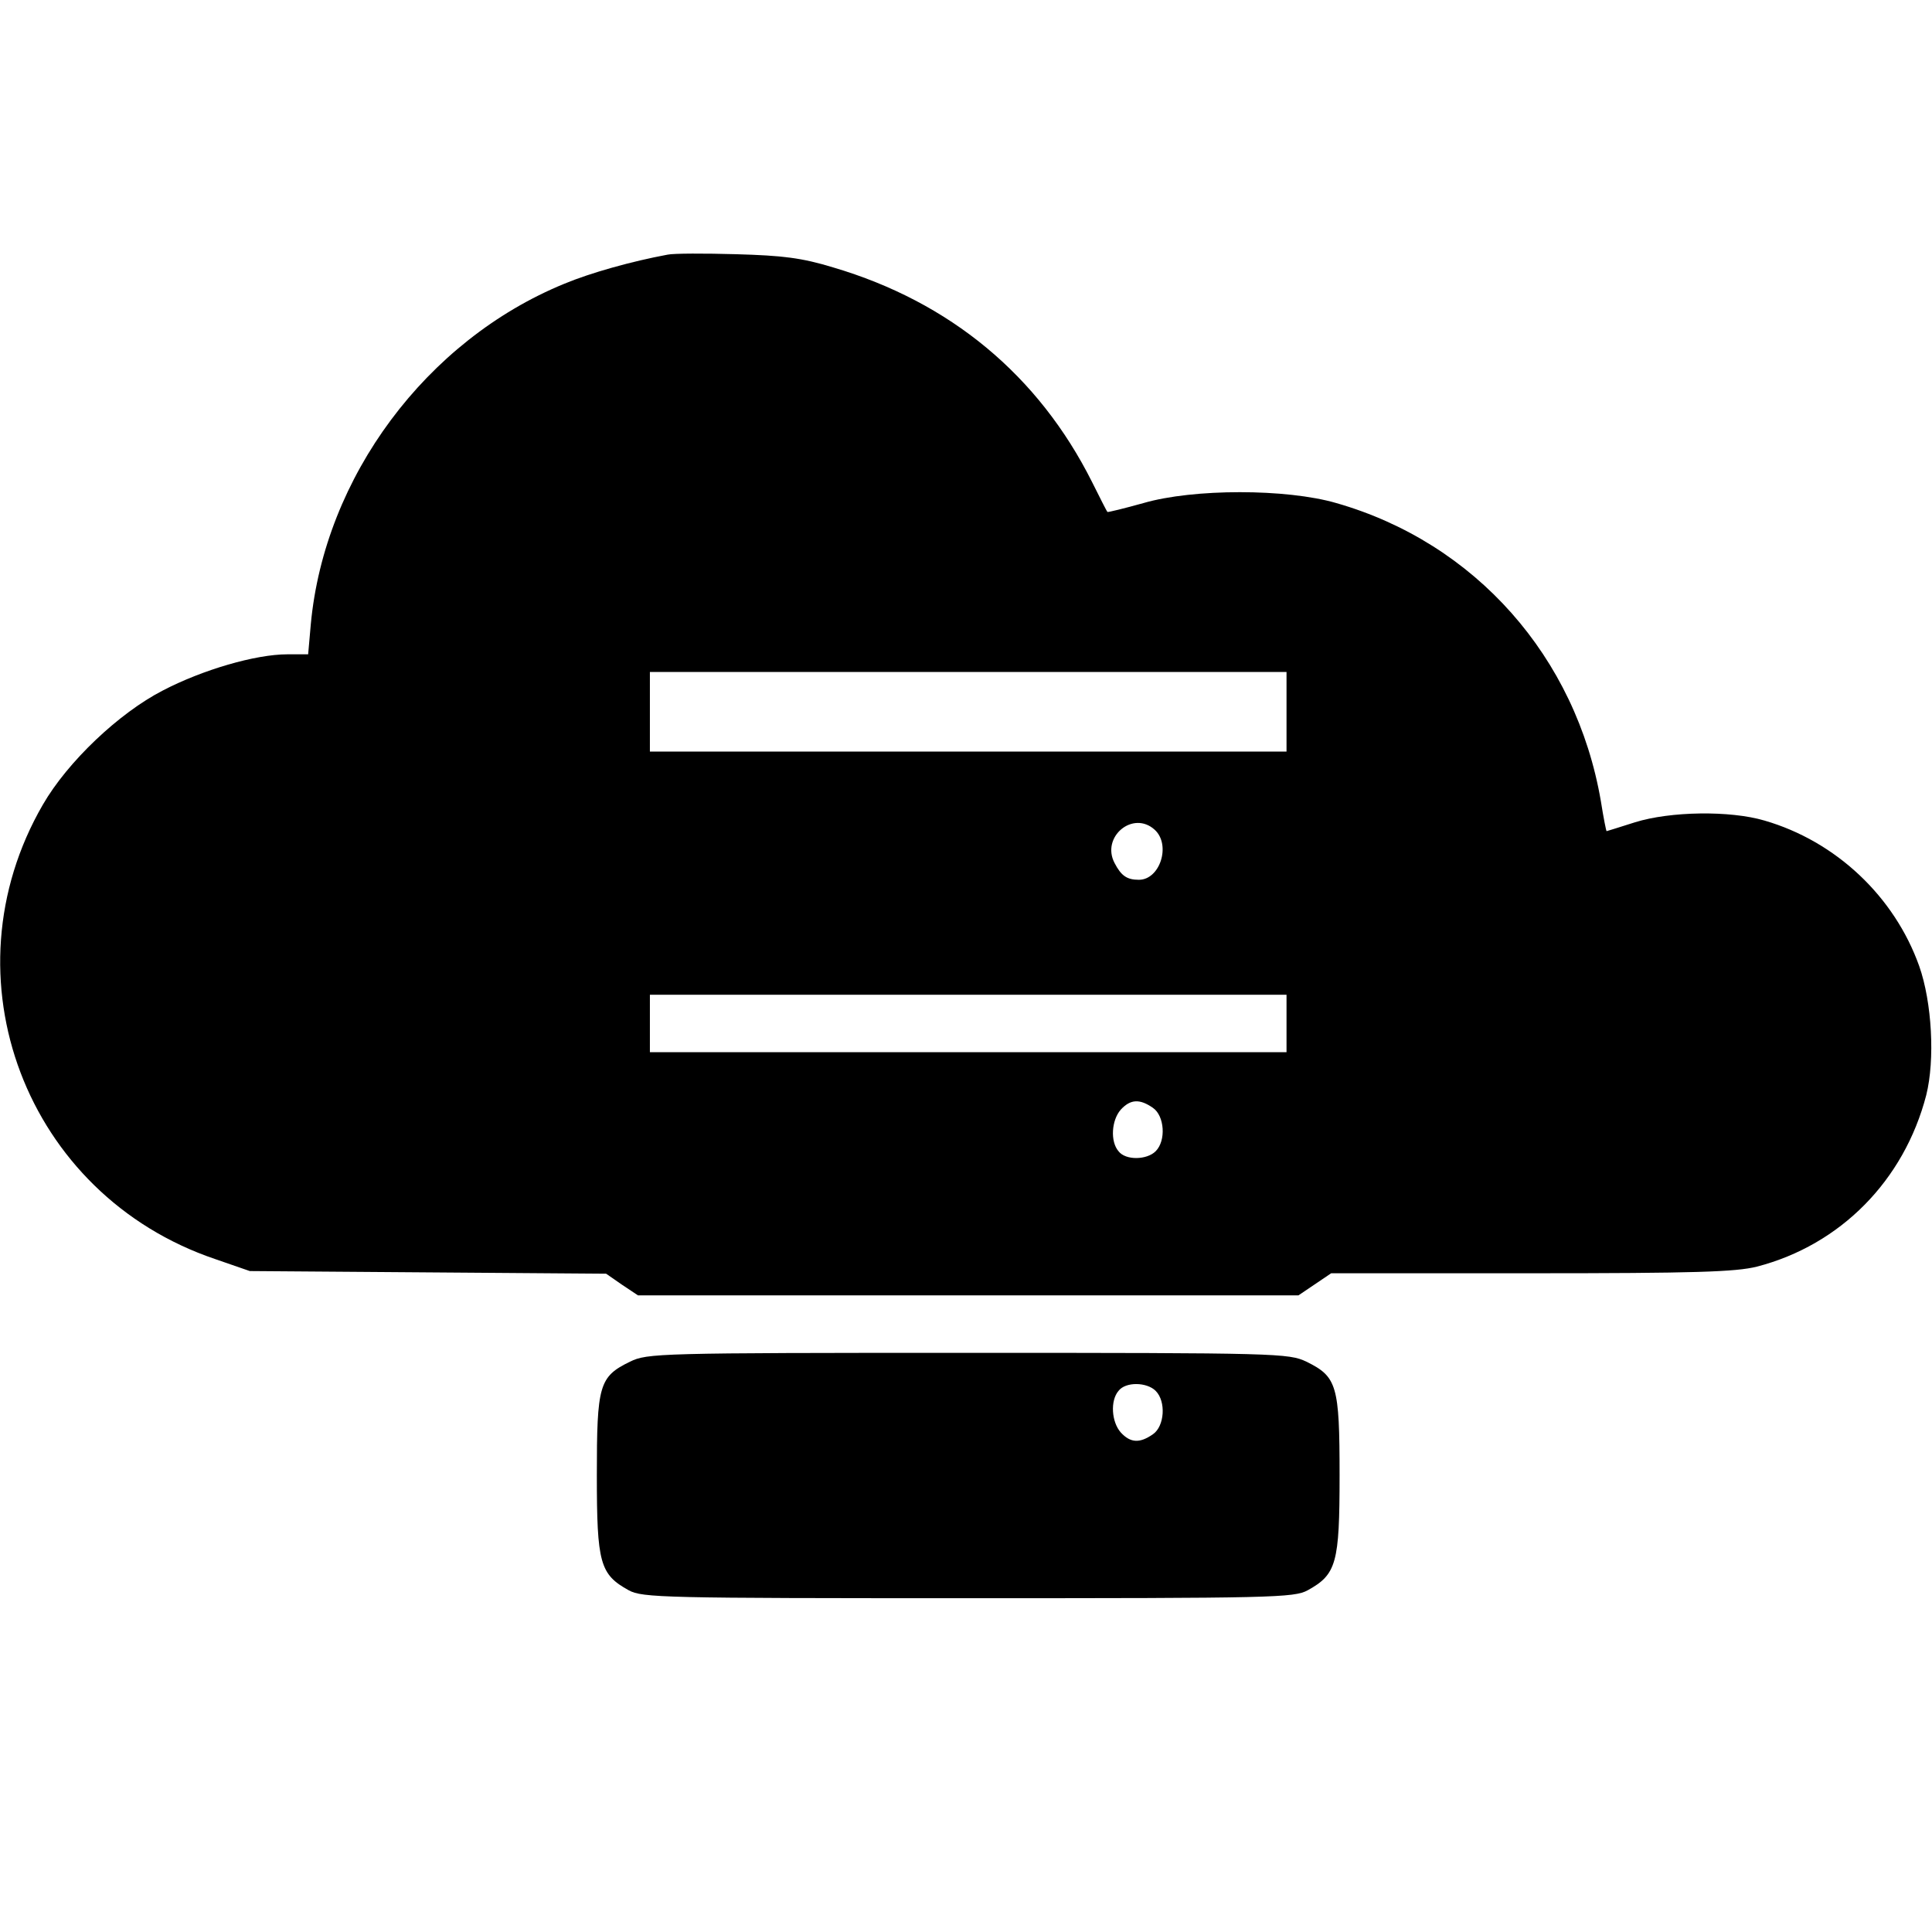
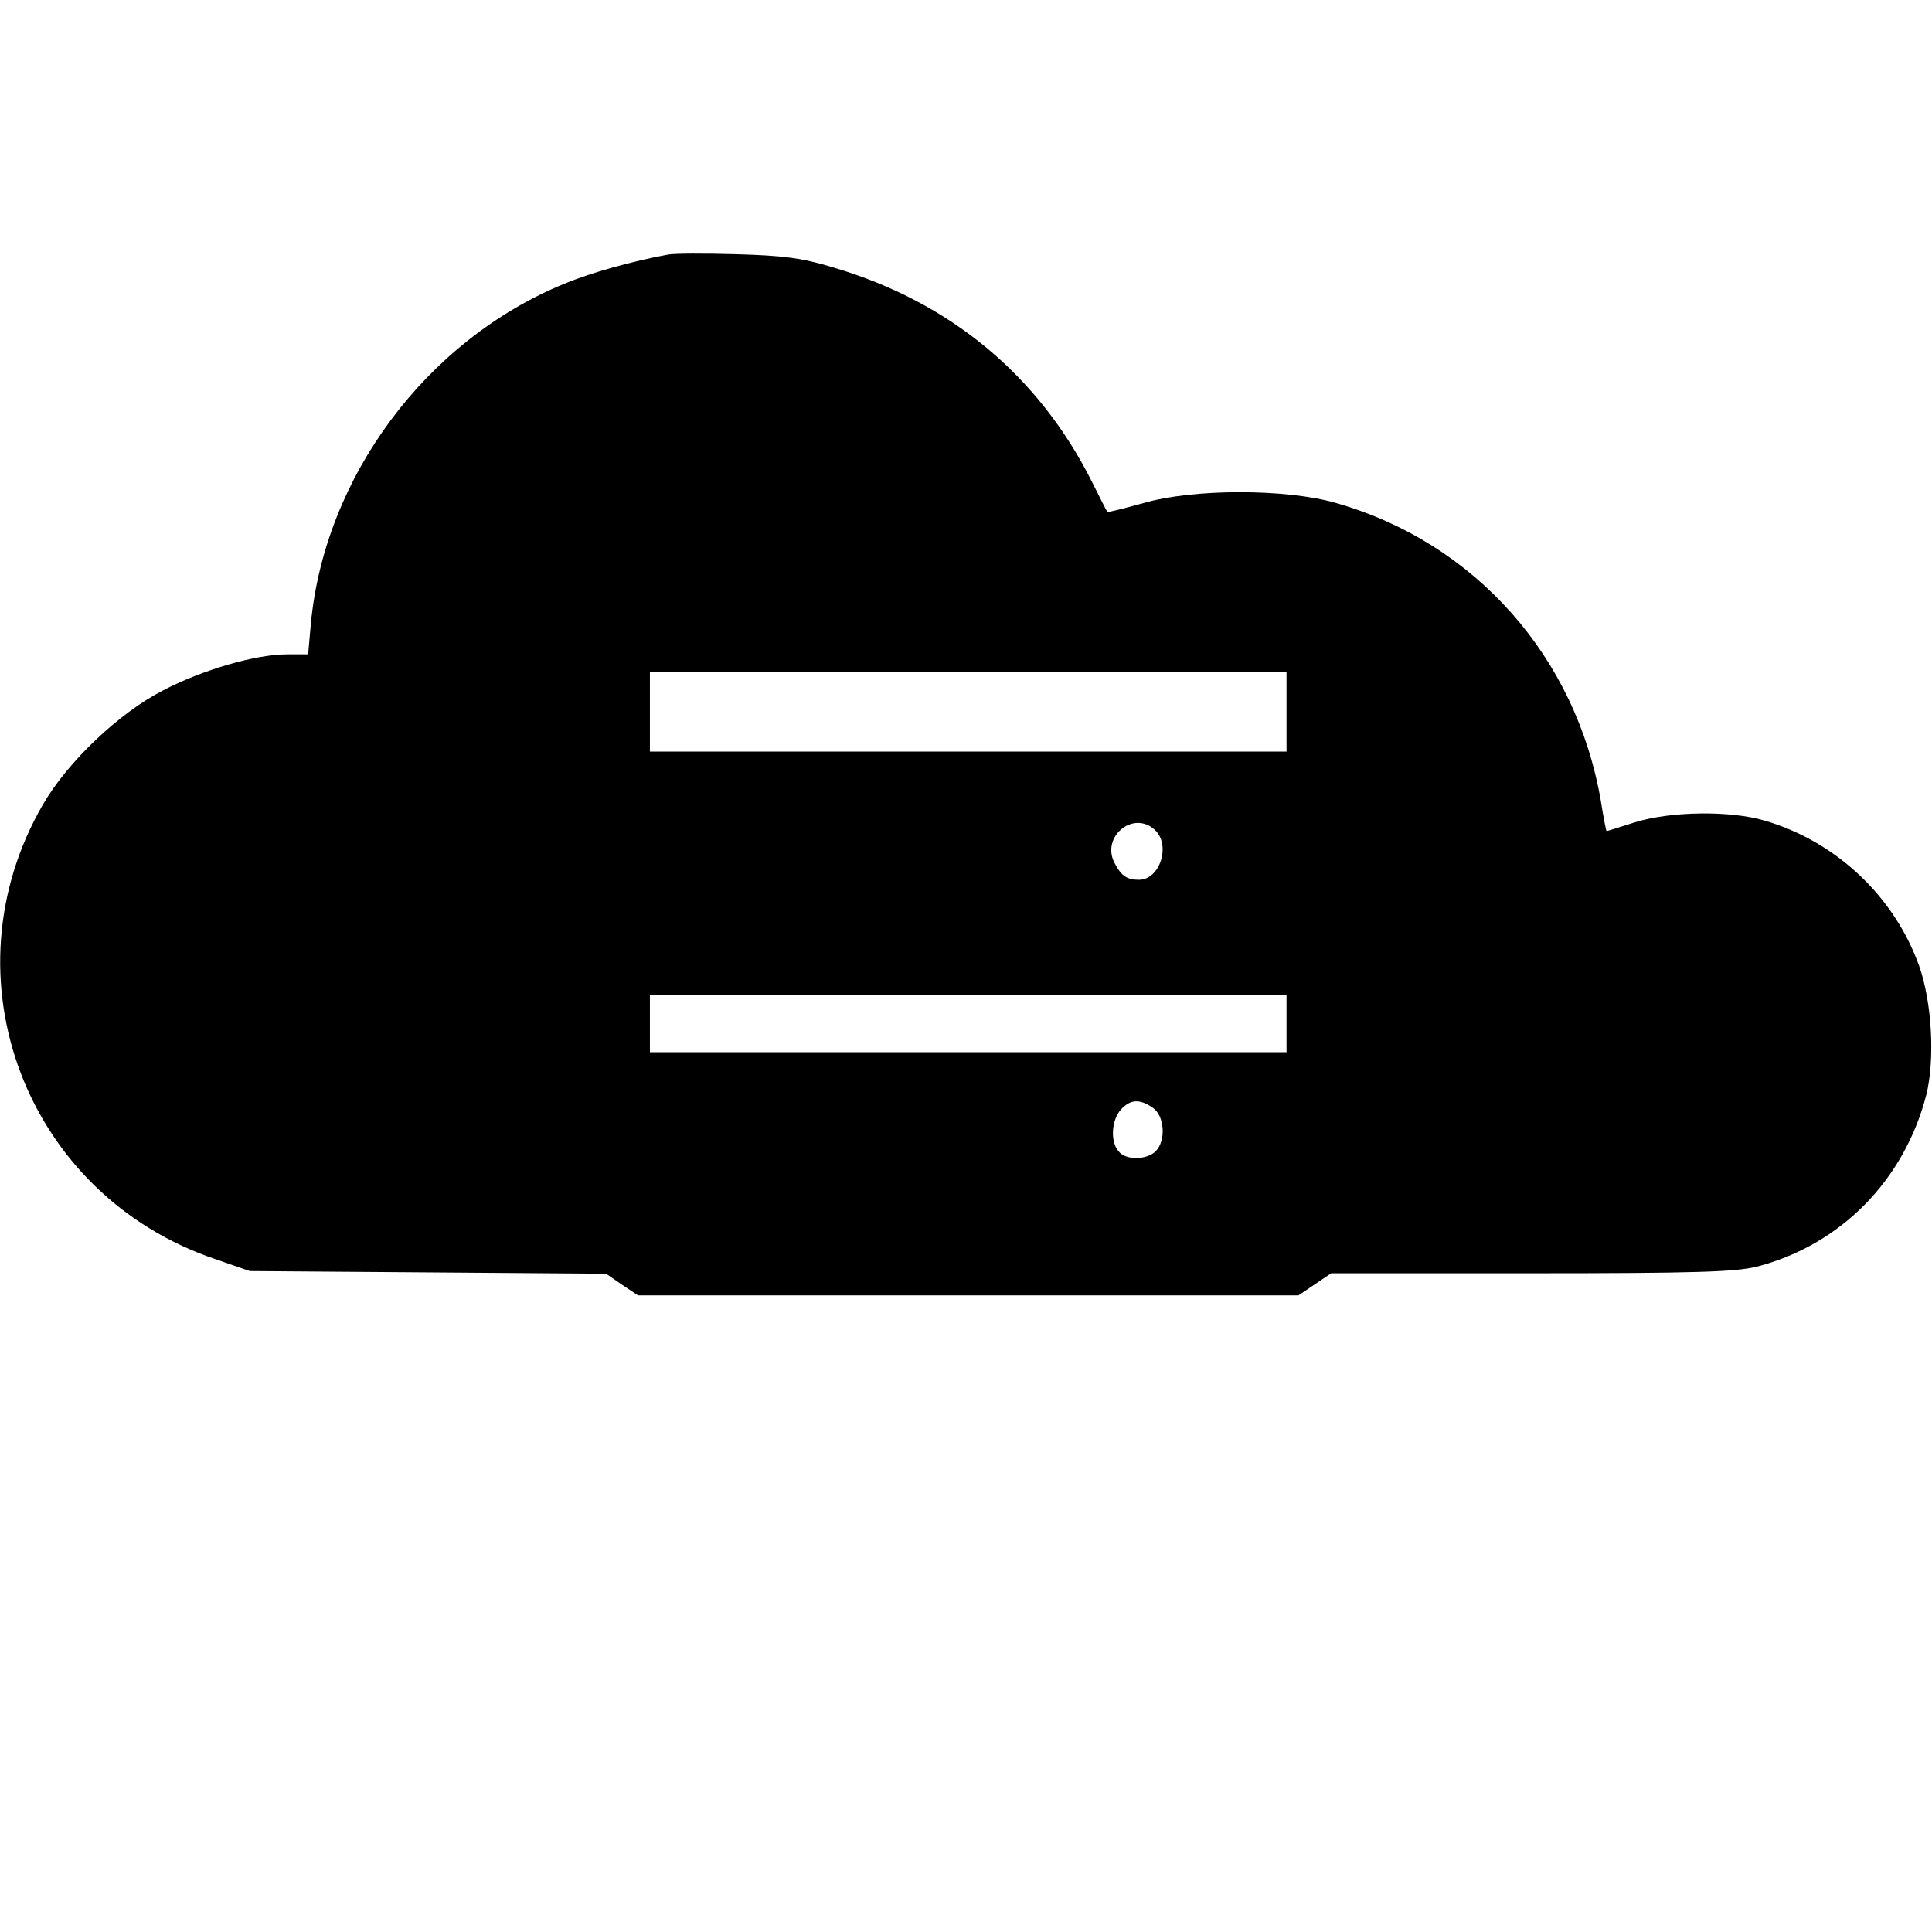
<svg xmlns="http://www.w3.org/2000/svg" version="1.0" width="437pt" height="437pt" viewBox="0 0 437 437" preserveAspectRatio="xMidYMid meet">
  <g transform="translate(0,437) scale(0.1,-0.1)" fill="#000000" stroke="none">
    <path d="M1510 3794 c-81 -15 -174 -41 -234 -66 -312 -128 -542 -437 -573 -770 l-6 -68 -47 0 c-72 0 -192 -35 -282 -82 -99 -51 -215 -161 -271 -258 -226 -390 -39 -883 390 -1028 l78 -27 403 -3 403 -3 36 -25 36 -24 747 0 747 0 37 25 37 25 452 0 c371 0 463 3 511 15 189 49 333 195 383 388 20 80 13 210 -16 292 -56 157 -188 282 -350 329 -78 23 -213 21 -293 -4 -34 -11 -64 -20 -64 -20 -1 0 -7 30 -13 68 -56 326 -284 584 -598 674 -113 33 -324 33 -437 0 -43 -12 -80 -21 -81 -20 -2 2 -17 32 -35 68 -121 241 -321 407 -585 485 -72 22 -115 27 -220 30 -71 2 -141 2 -155 -1z m1400 -1034 l0 -90 -720 0 -720 0 0 90 0 90 720 0 720 0 0 -90z m-298 -267 c37 -34 12 -113 -36 -113 -27 0 -40 9 -55 38 -31 59 42 120 91 75z m298 -438 l0 -65 -720 0 -720 0 0 65 0 65 720 0 720 0 0 -65z m-302 -191 c26 -18 30 -74 6 -98 -20 -20 -68 -21 -84 0 -19 22 -16 70 5 94 22 24 43 25 73 4z" />
-     <path d="M1425 1290 c-70 -34 -75 -53 -75 -257 0 -199 7 -224 72 -260 31 -17 79 -18 768 -18 689 0 737 1 768 18 65 36 72 61 72 260 0 204 -6 223 -75 257 -40 19 -64 20 -766 20 -703 0 -725 -1 -764 -20z m1189 -66 c24 -24 20 -80 -6 -98 -30 -21 -51 -20 -73 4 -21 24 -24 72 -5 94 16 21 64 20 84 0z" />
  </g>
</svg>